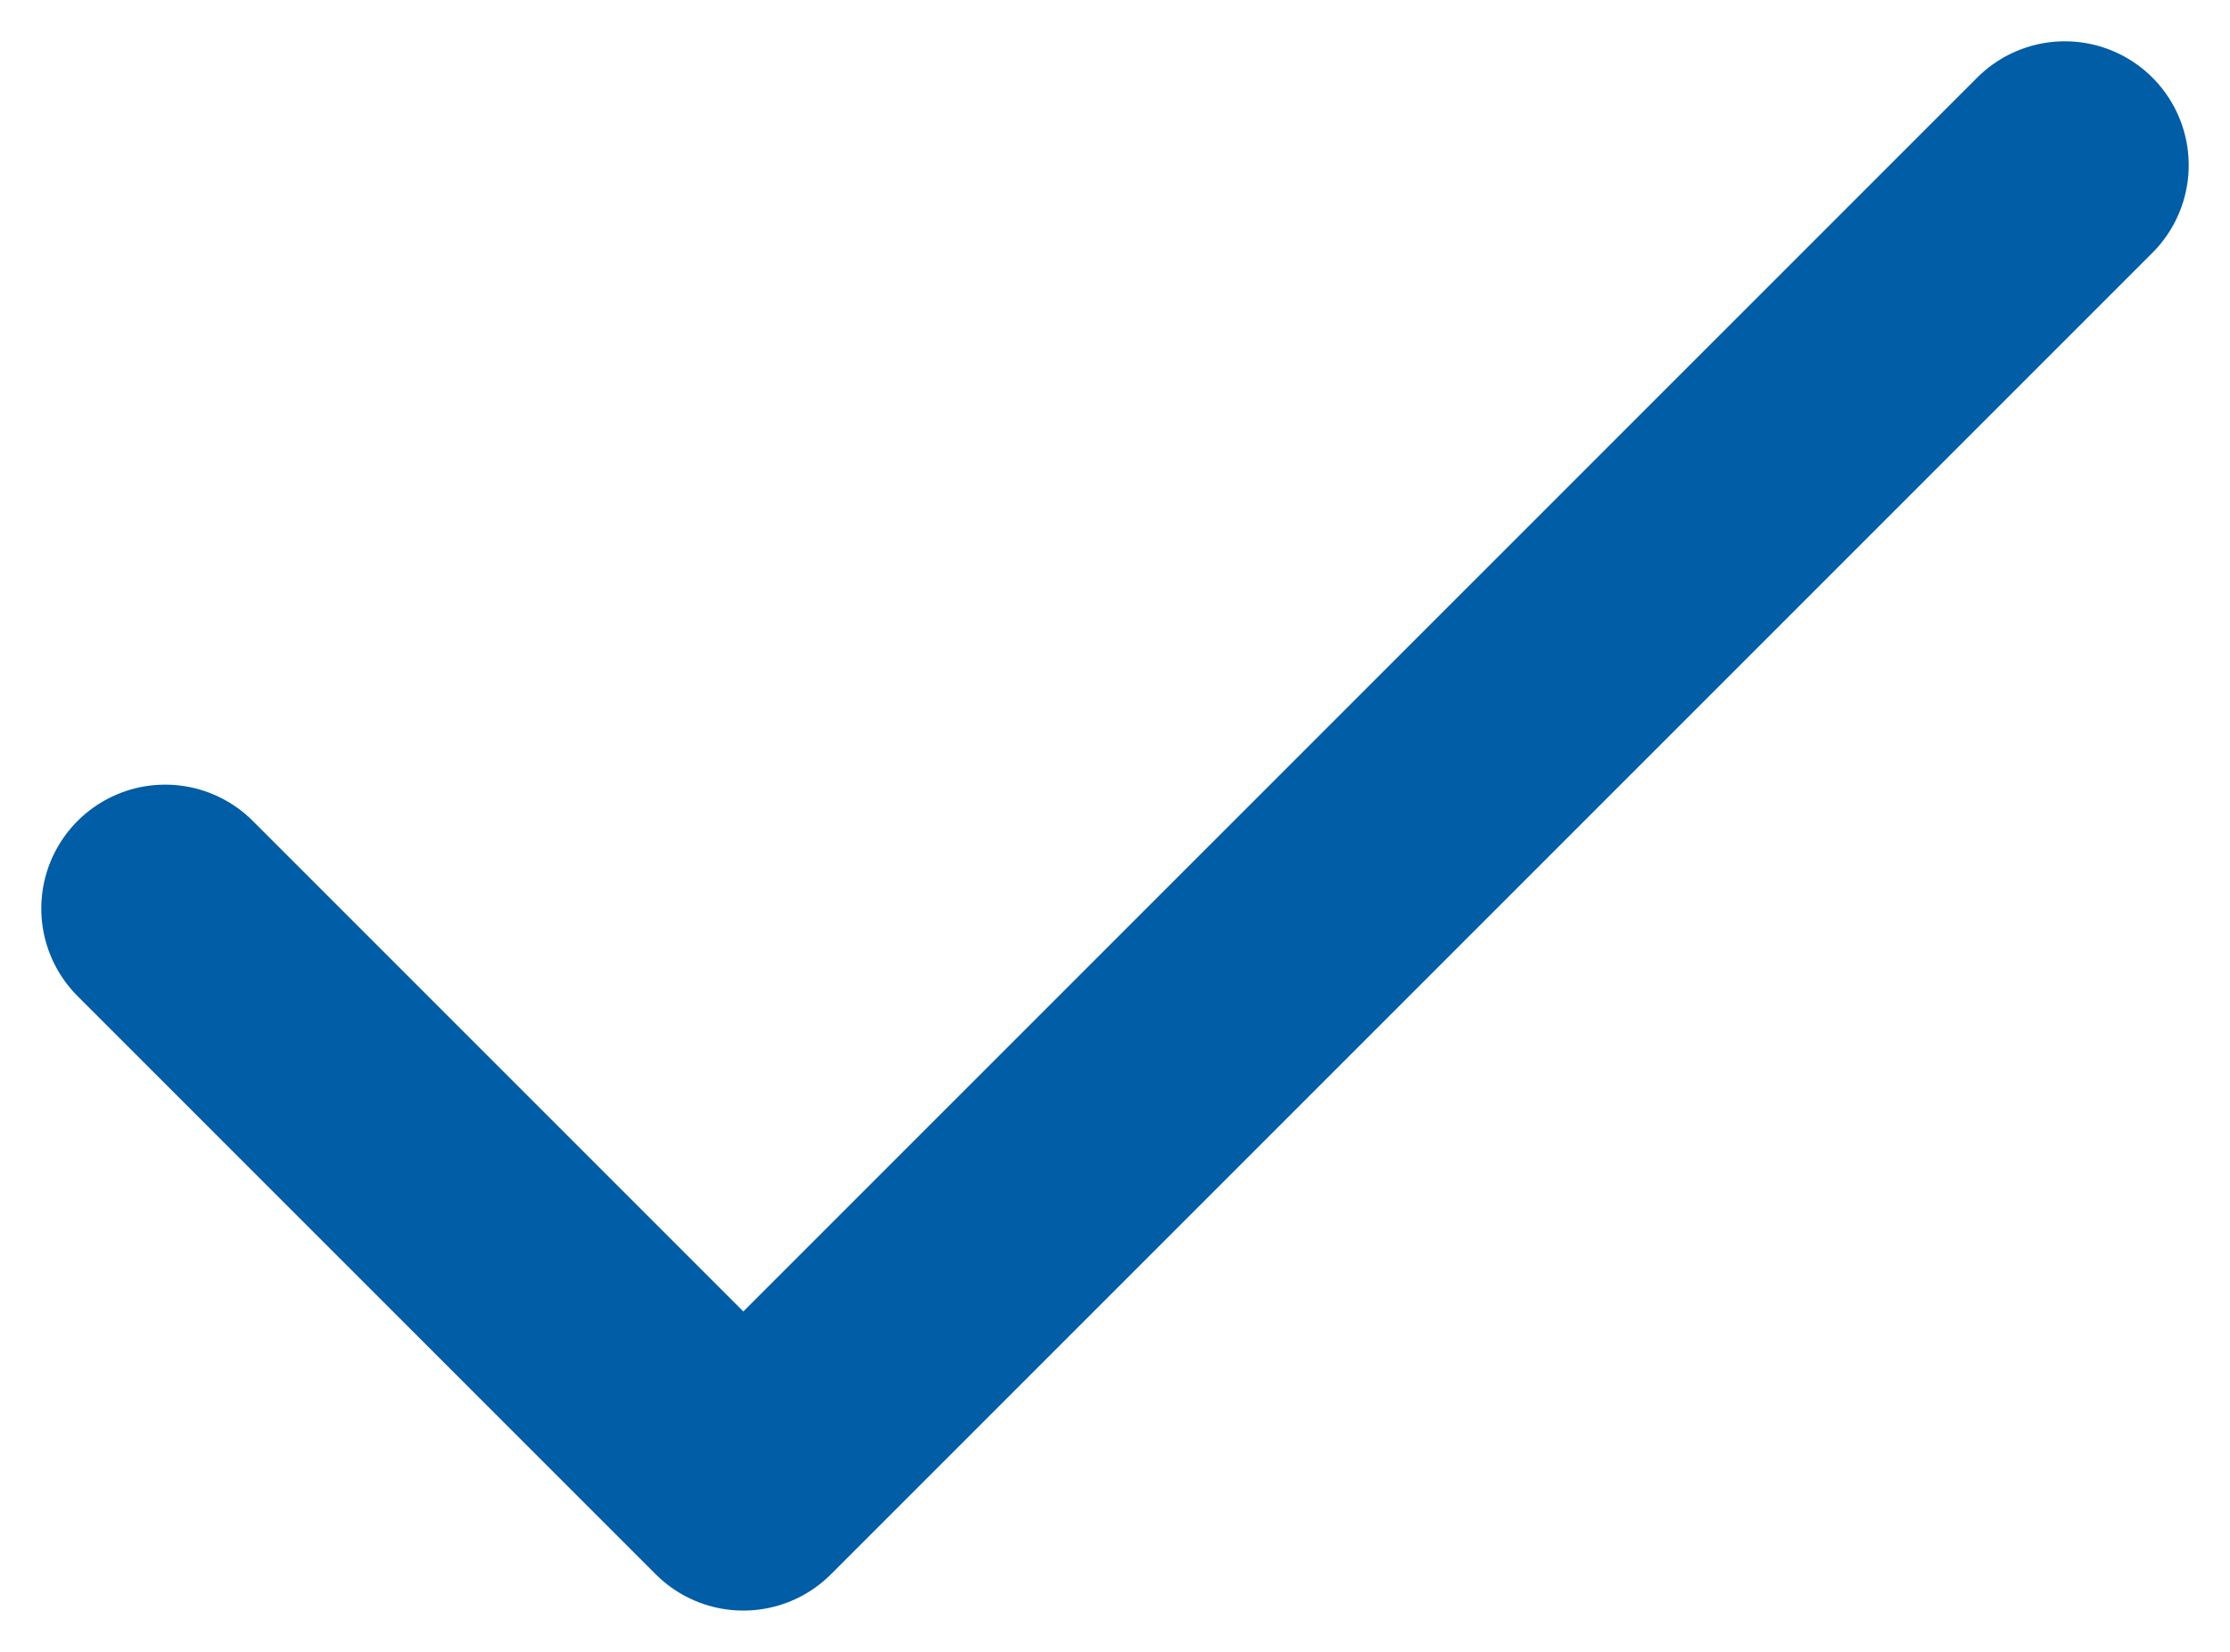
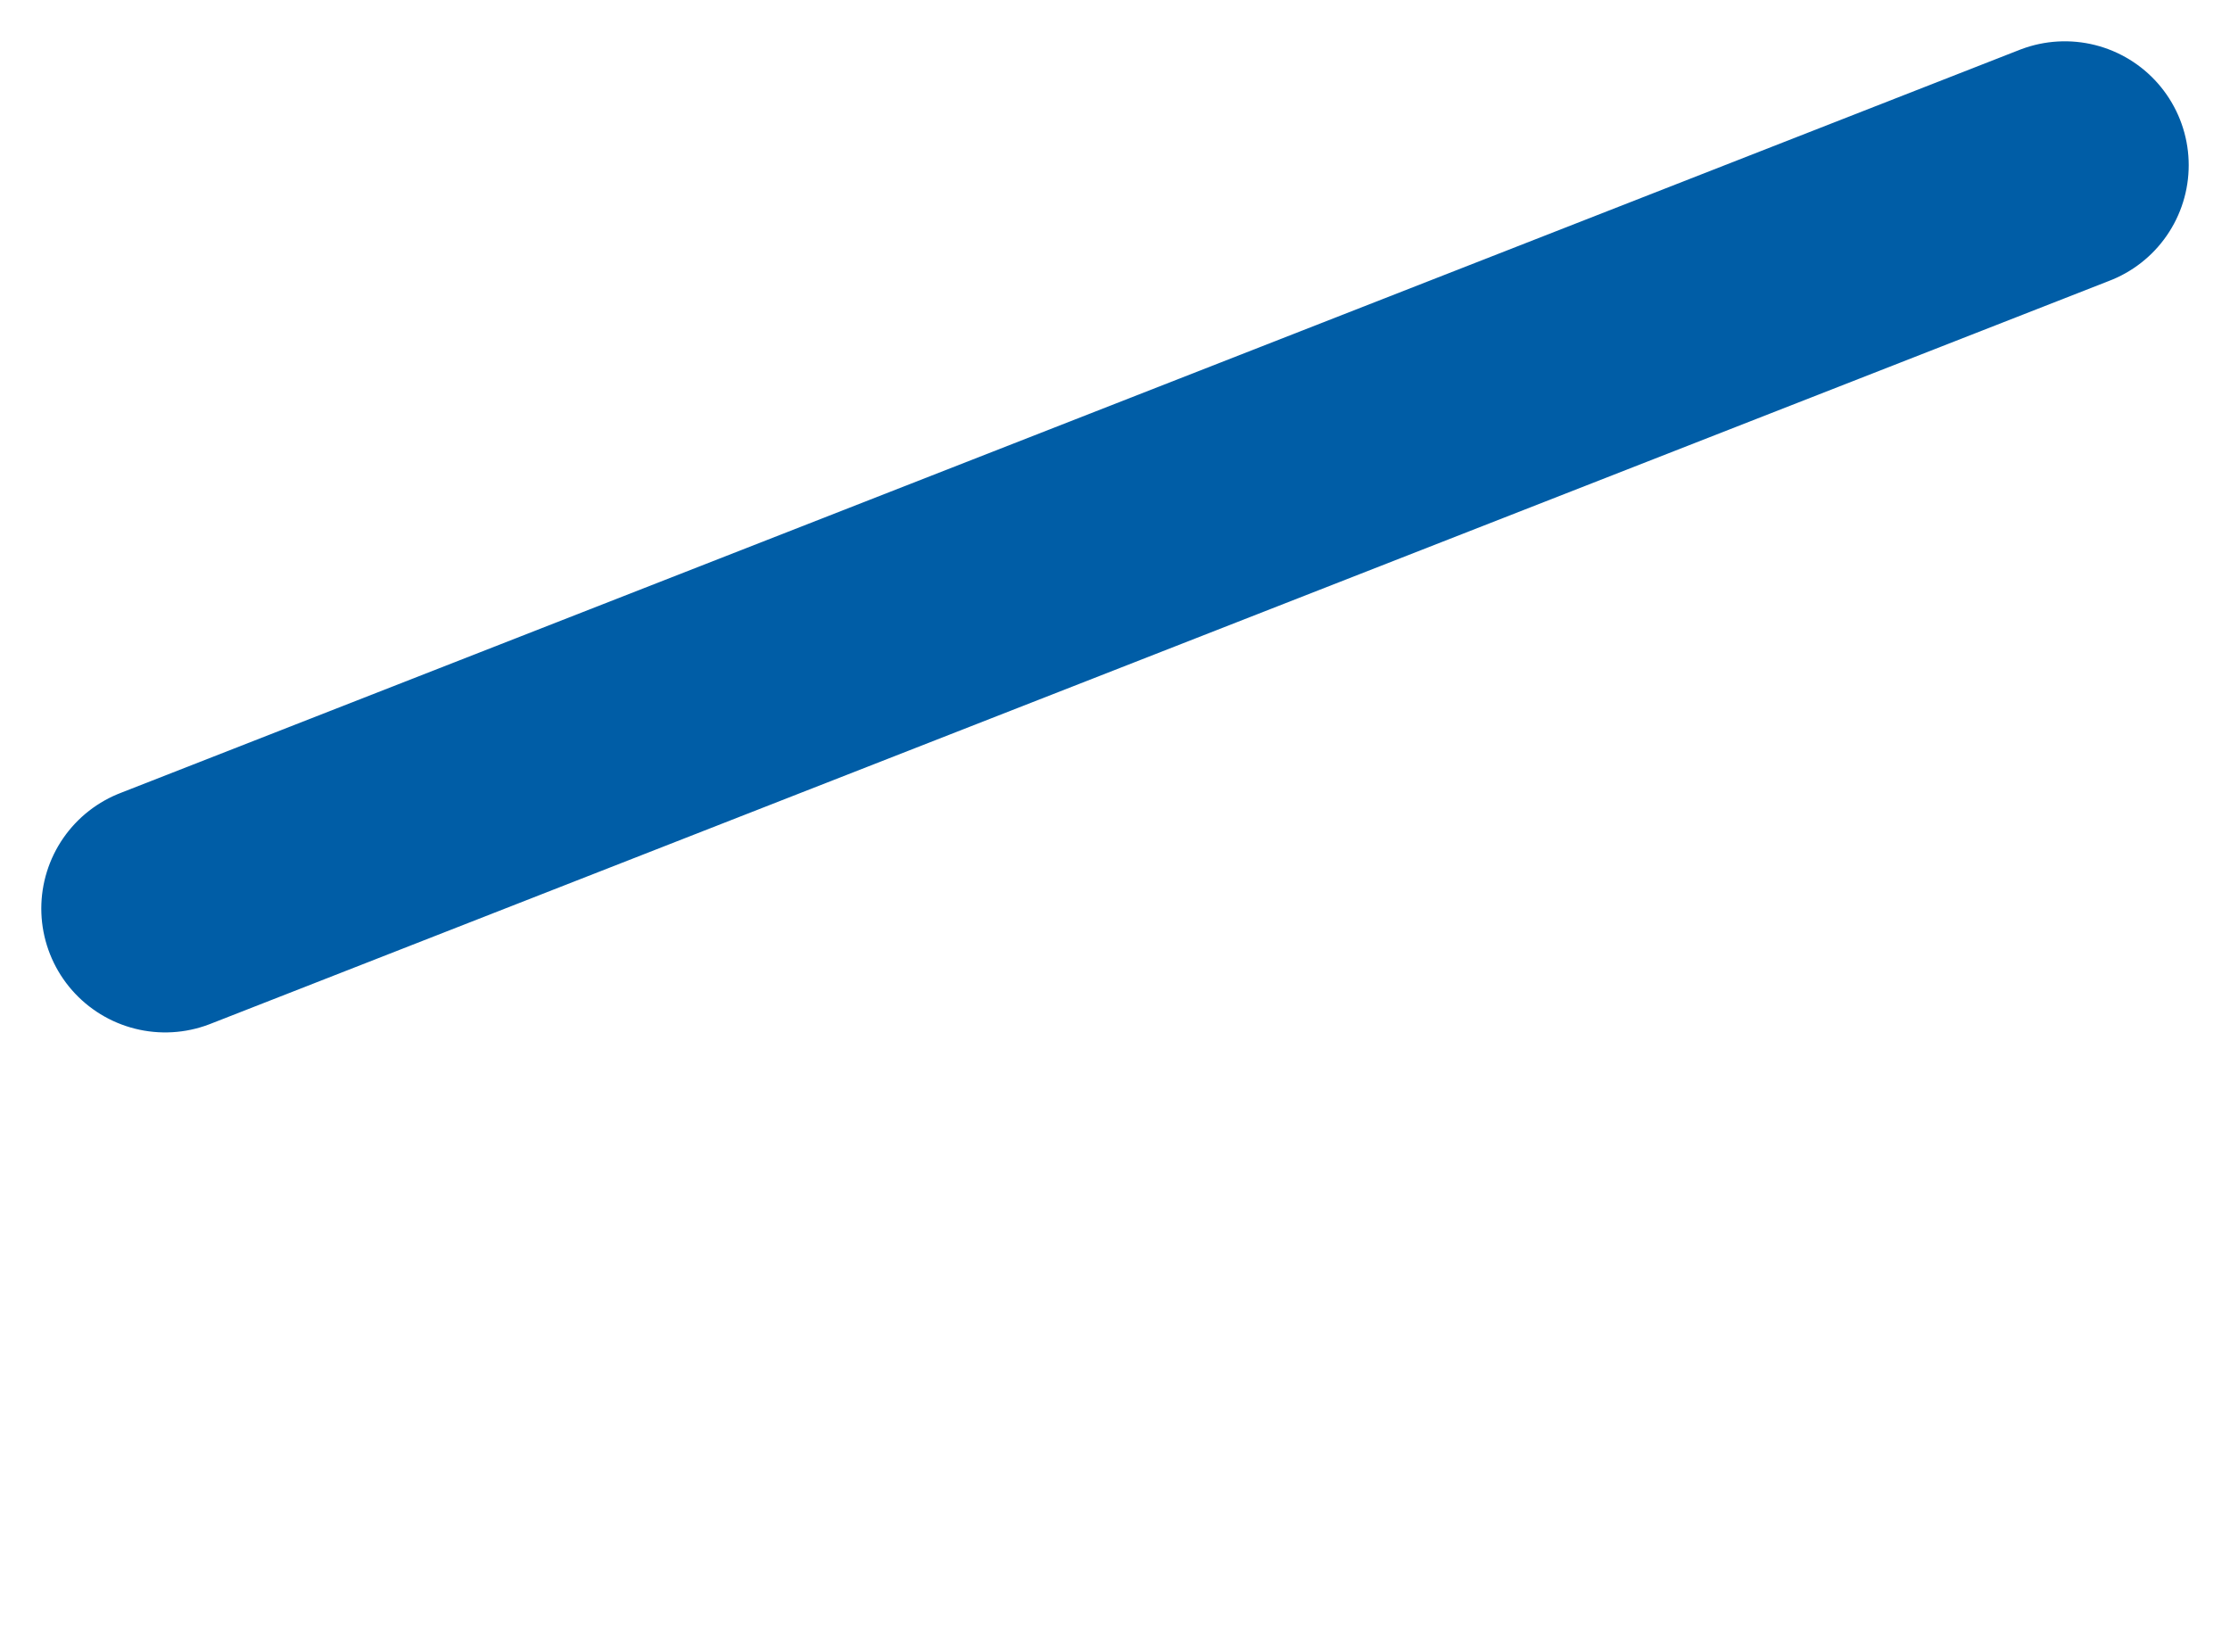
<svg xmlns="http://www.w3.org/2000/svg" width="27" height="20" viewBox="0 0 27 20" fill="none">
-   <path d="M2 11L9 18L25 2" stroke="#005DA6" stroke-width="3" stroke-linecap="round" stroke-linejoin="round" />
+   <path d="M2 11L25 2" stroke="#005DA6" stroke-width="3" stroke-linecap="round" stroke-linejoin="round" />
</svg>